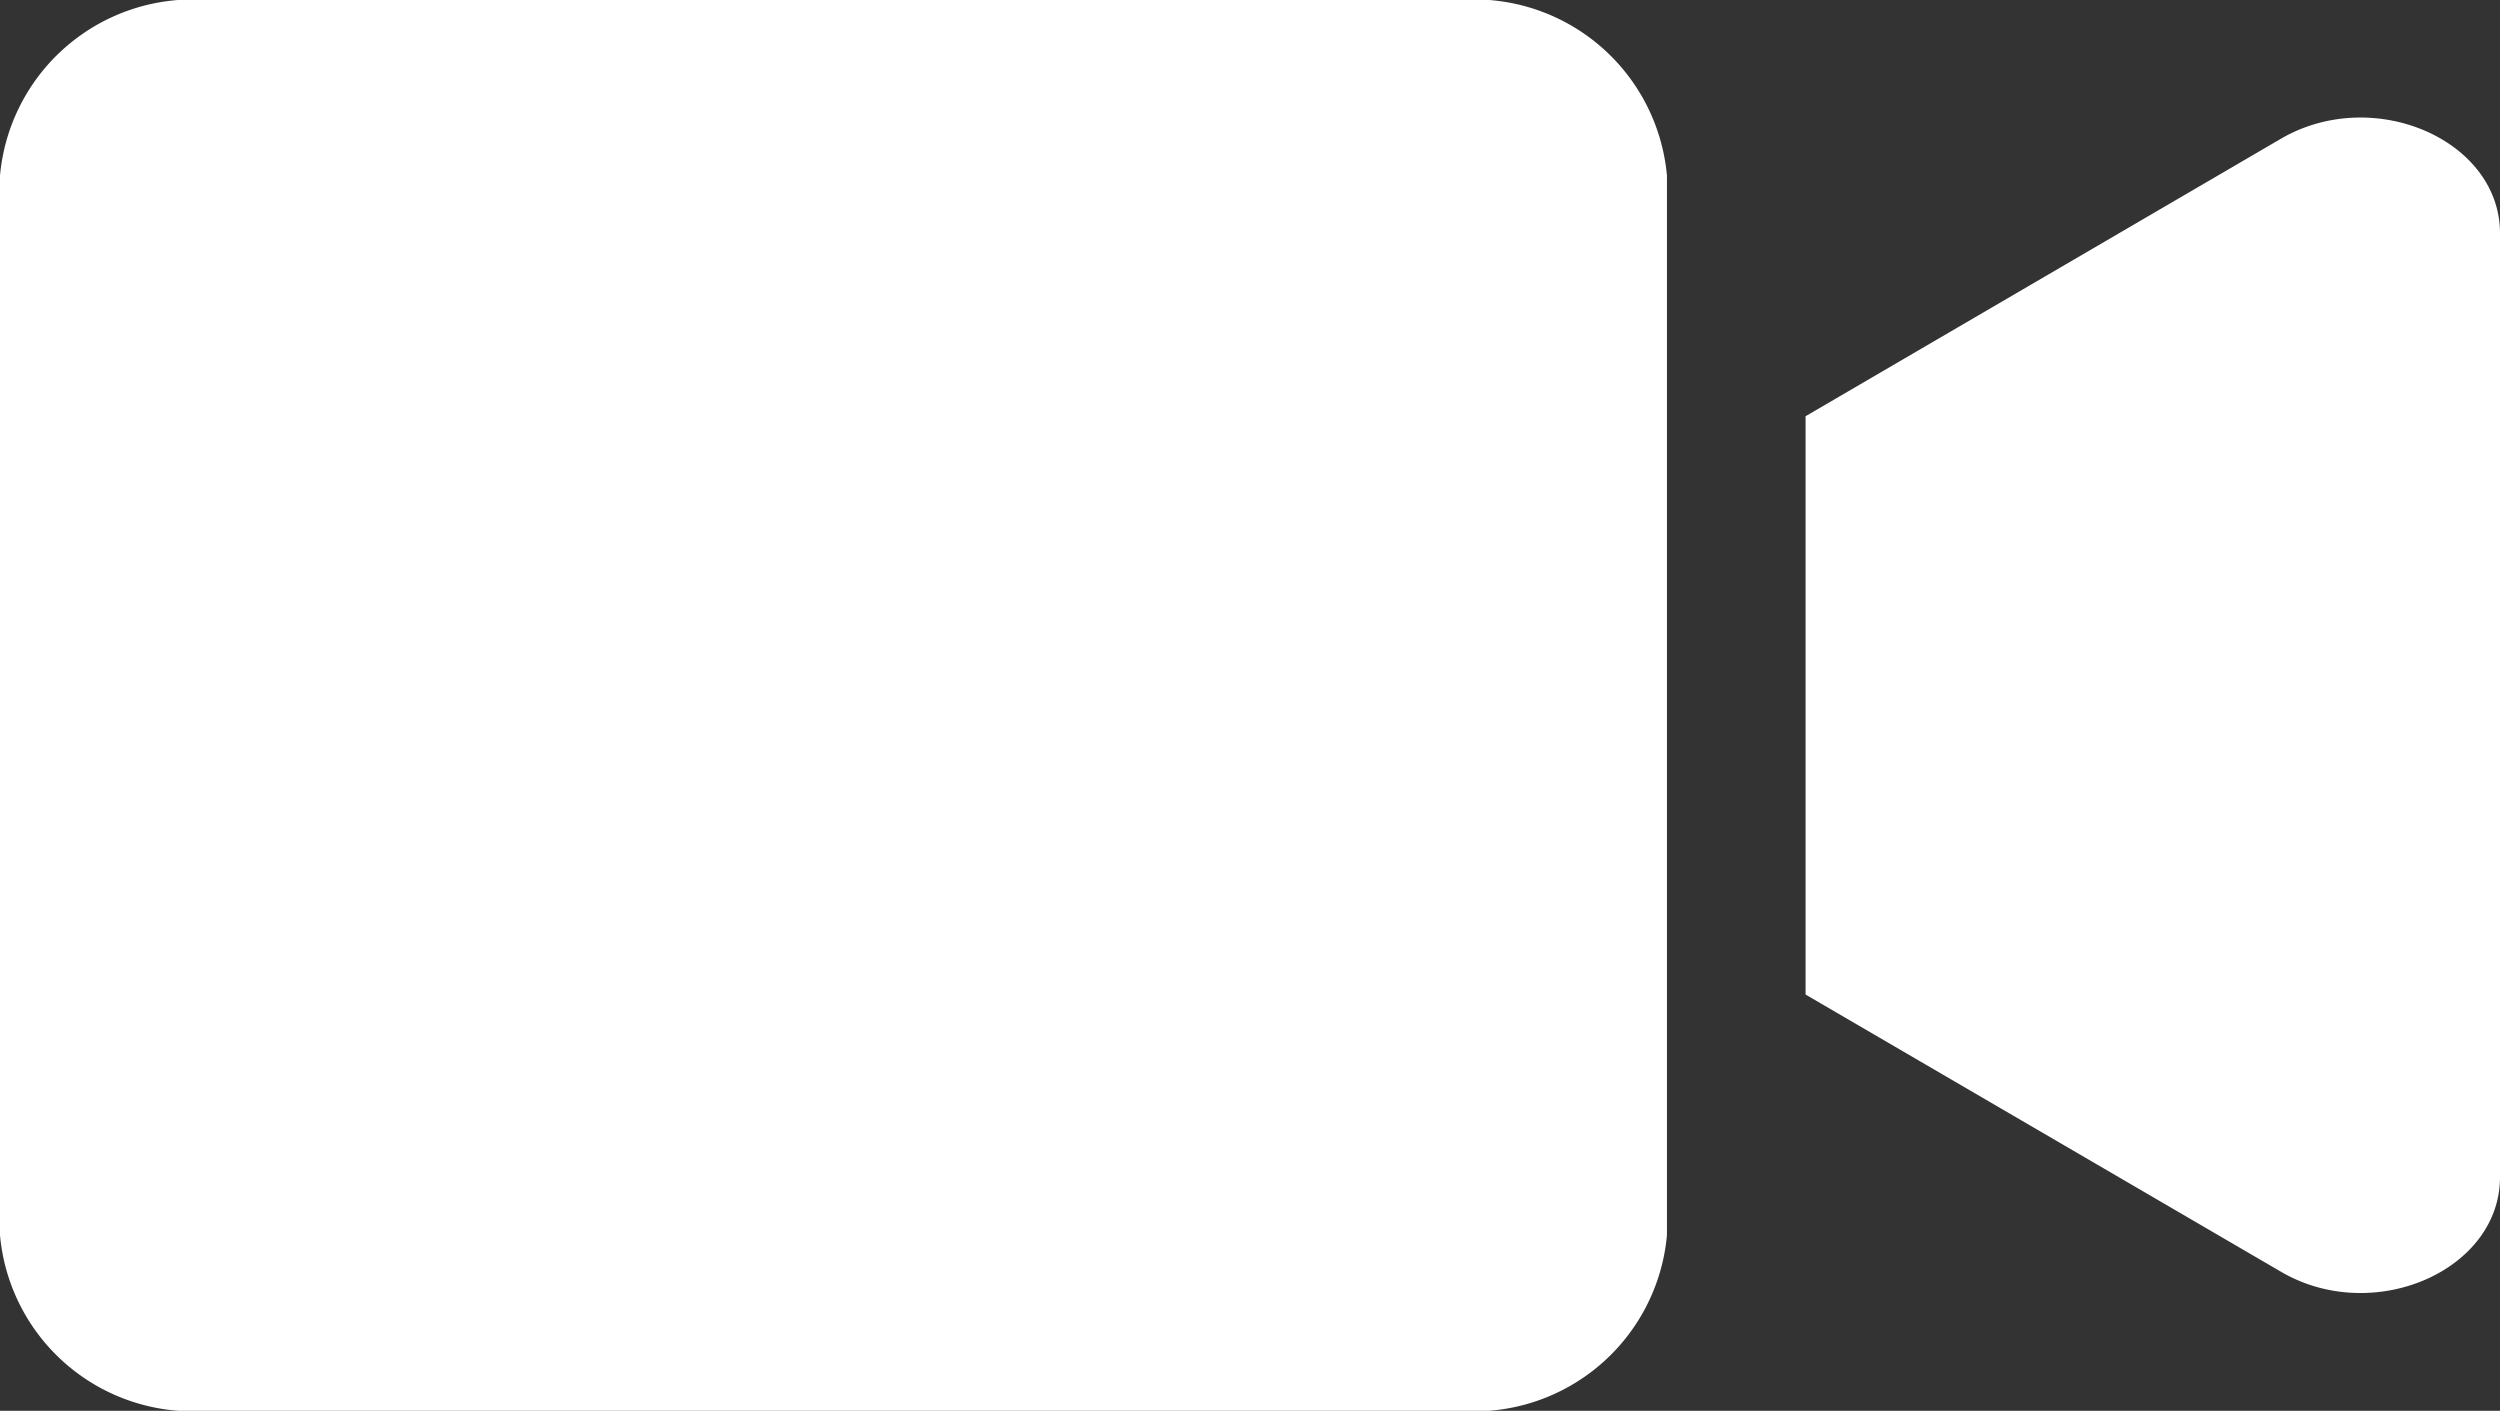
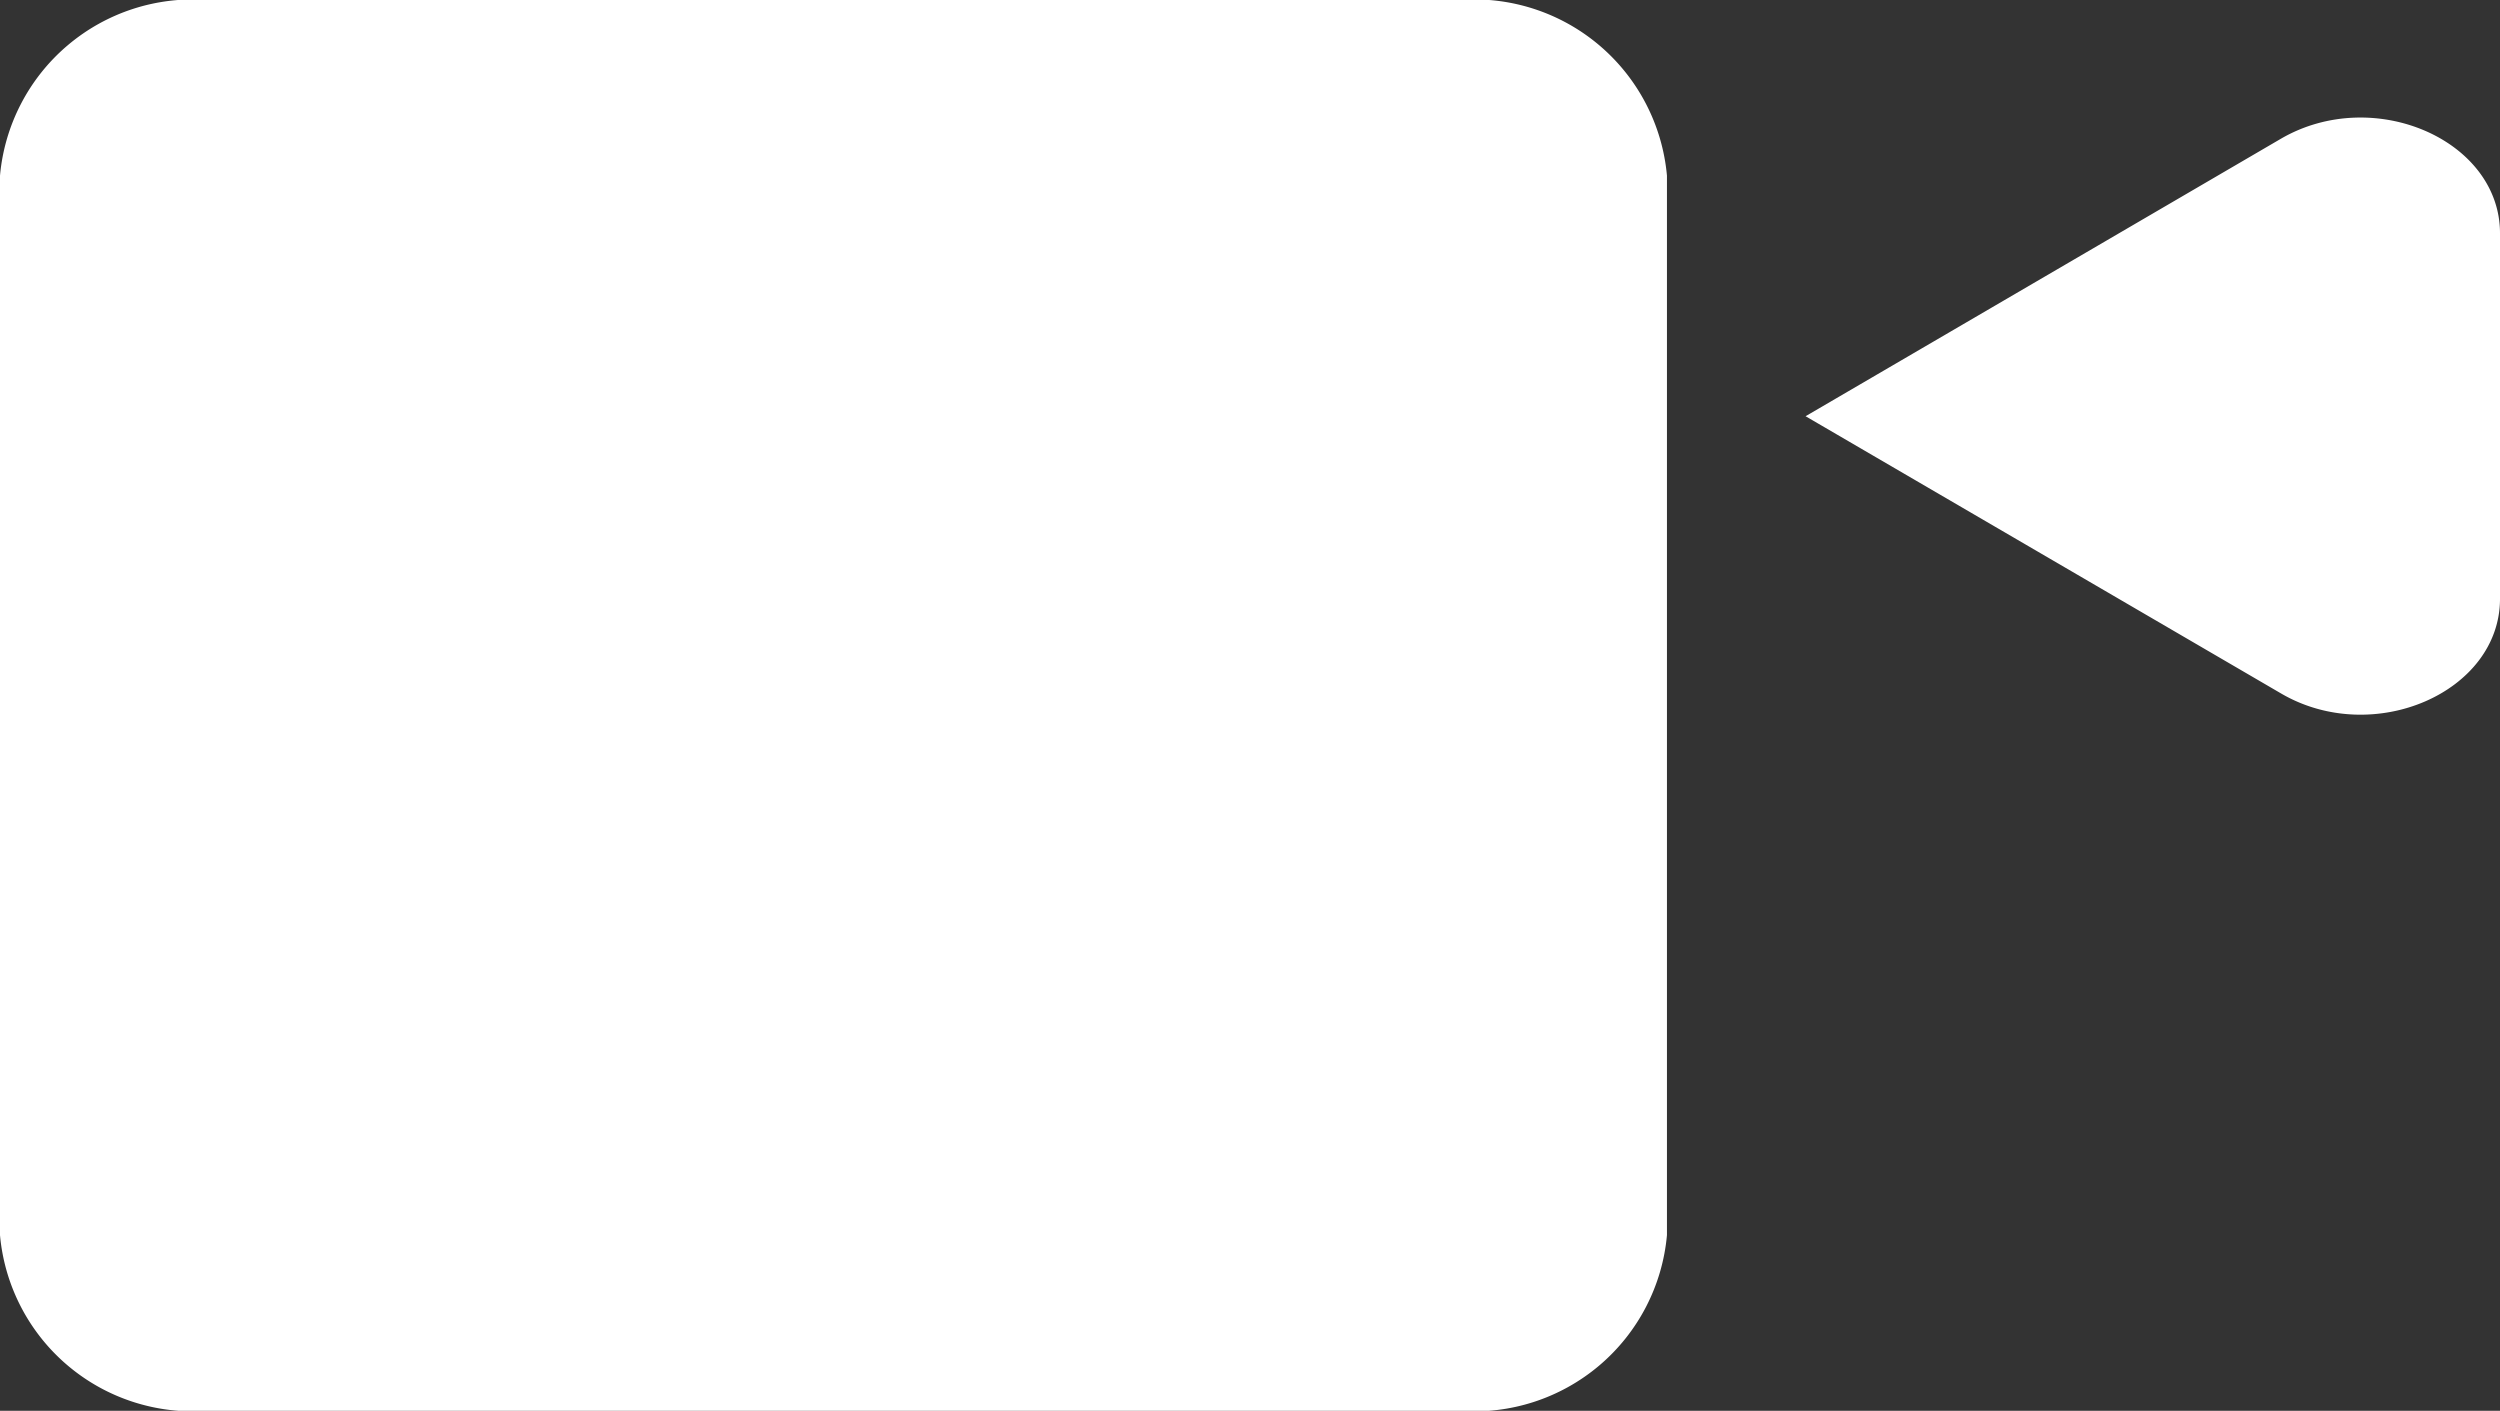
<svg xmlns="http://www.w3.org/2000/svg" width="29.395" height="16.588" viewBox="0 0 29.395 16.588">
  <rect x="0" y="0" width="29.395" height="16.588" fill="#333333" stroke="none" />
-   <path id="Icon_awesome-video" data-name="Icon awesome-video" d="M17.157,4.5H2.439A2.276,2.276,0,0,0,0,6.565V19.023a2.276,2.276,0,0,0,2.439,2.065H17.157A2.276,2.276,0,0,0,19.6,19.023V6.565A2.276,2.276,0,0,0,17.157,4.5Zm9.666,1.629L21.23,9.394v6.8l5.593,3.261c1.082.631,2.572-.013,2.572-1.115V7.243C29.395,6.146,27.91,5.5,26.823,6.129Z" transform="translate(0 -4.5)" fill="#fff" />
+   <path id="Icon_awesome-video" data-name="Icon awesome-video" d="M17.157,4.5H2.439A2.276,2.276,0,0,0,0,6.565V19.023a2.276,2.276,0,0,0,2.439,2.065H17.157A2.276,2.276,0,0,0,19.6,19.023V6.565A2.276,2.276,0,0,0,17.157,4.5Zm9.666,1.629L21.23,9.394l5.593,3.261c1.082.631,2.572-.013,2.572-1.115V7.243C29.395,6.146,27.91,5.5,26.823,6.129Z" transform="translate(0 -4.5)" fill="#fff" />
</svg>